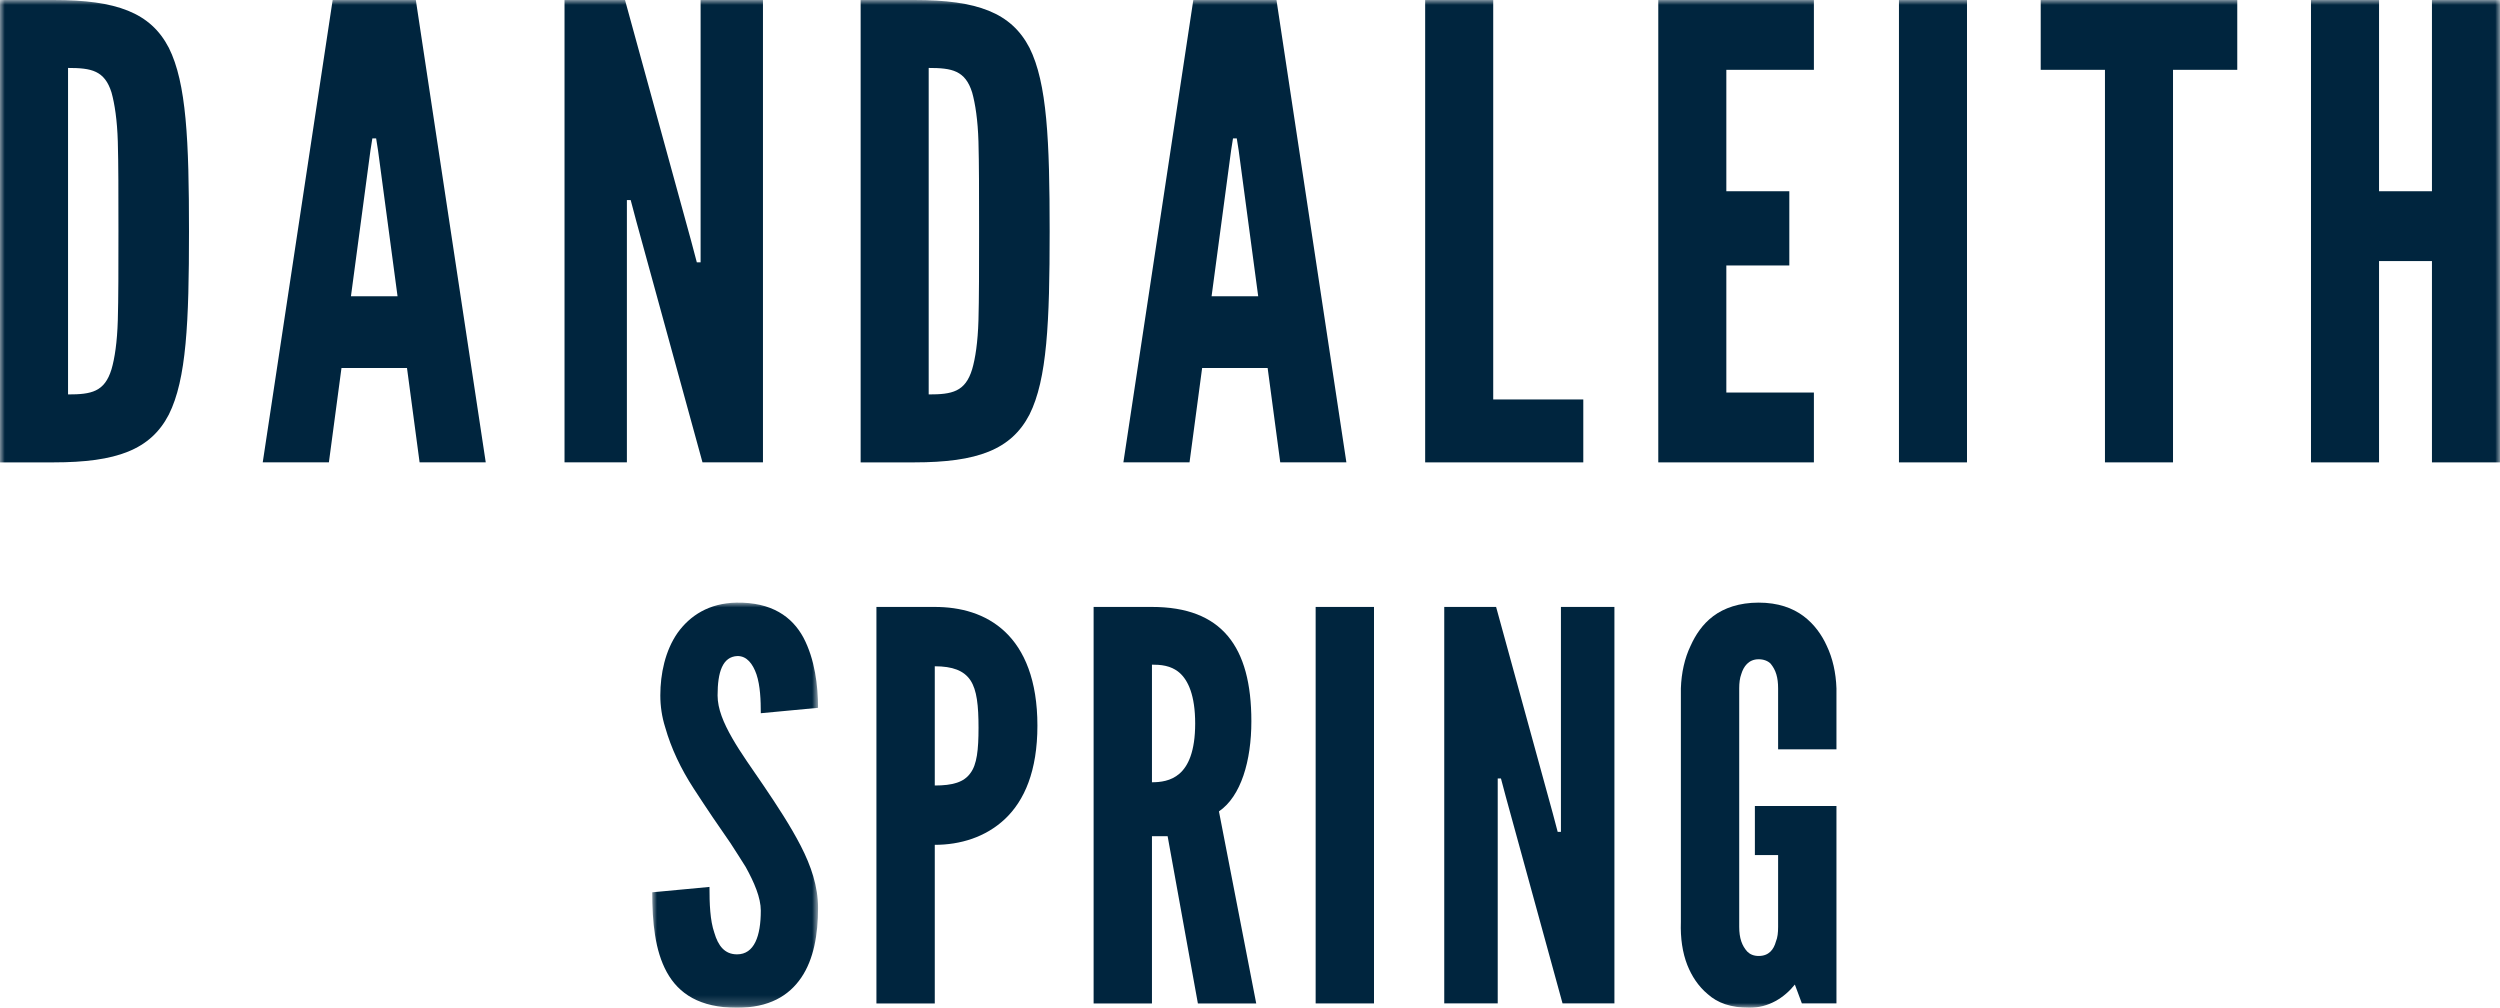
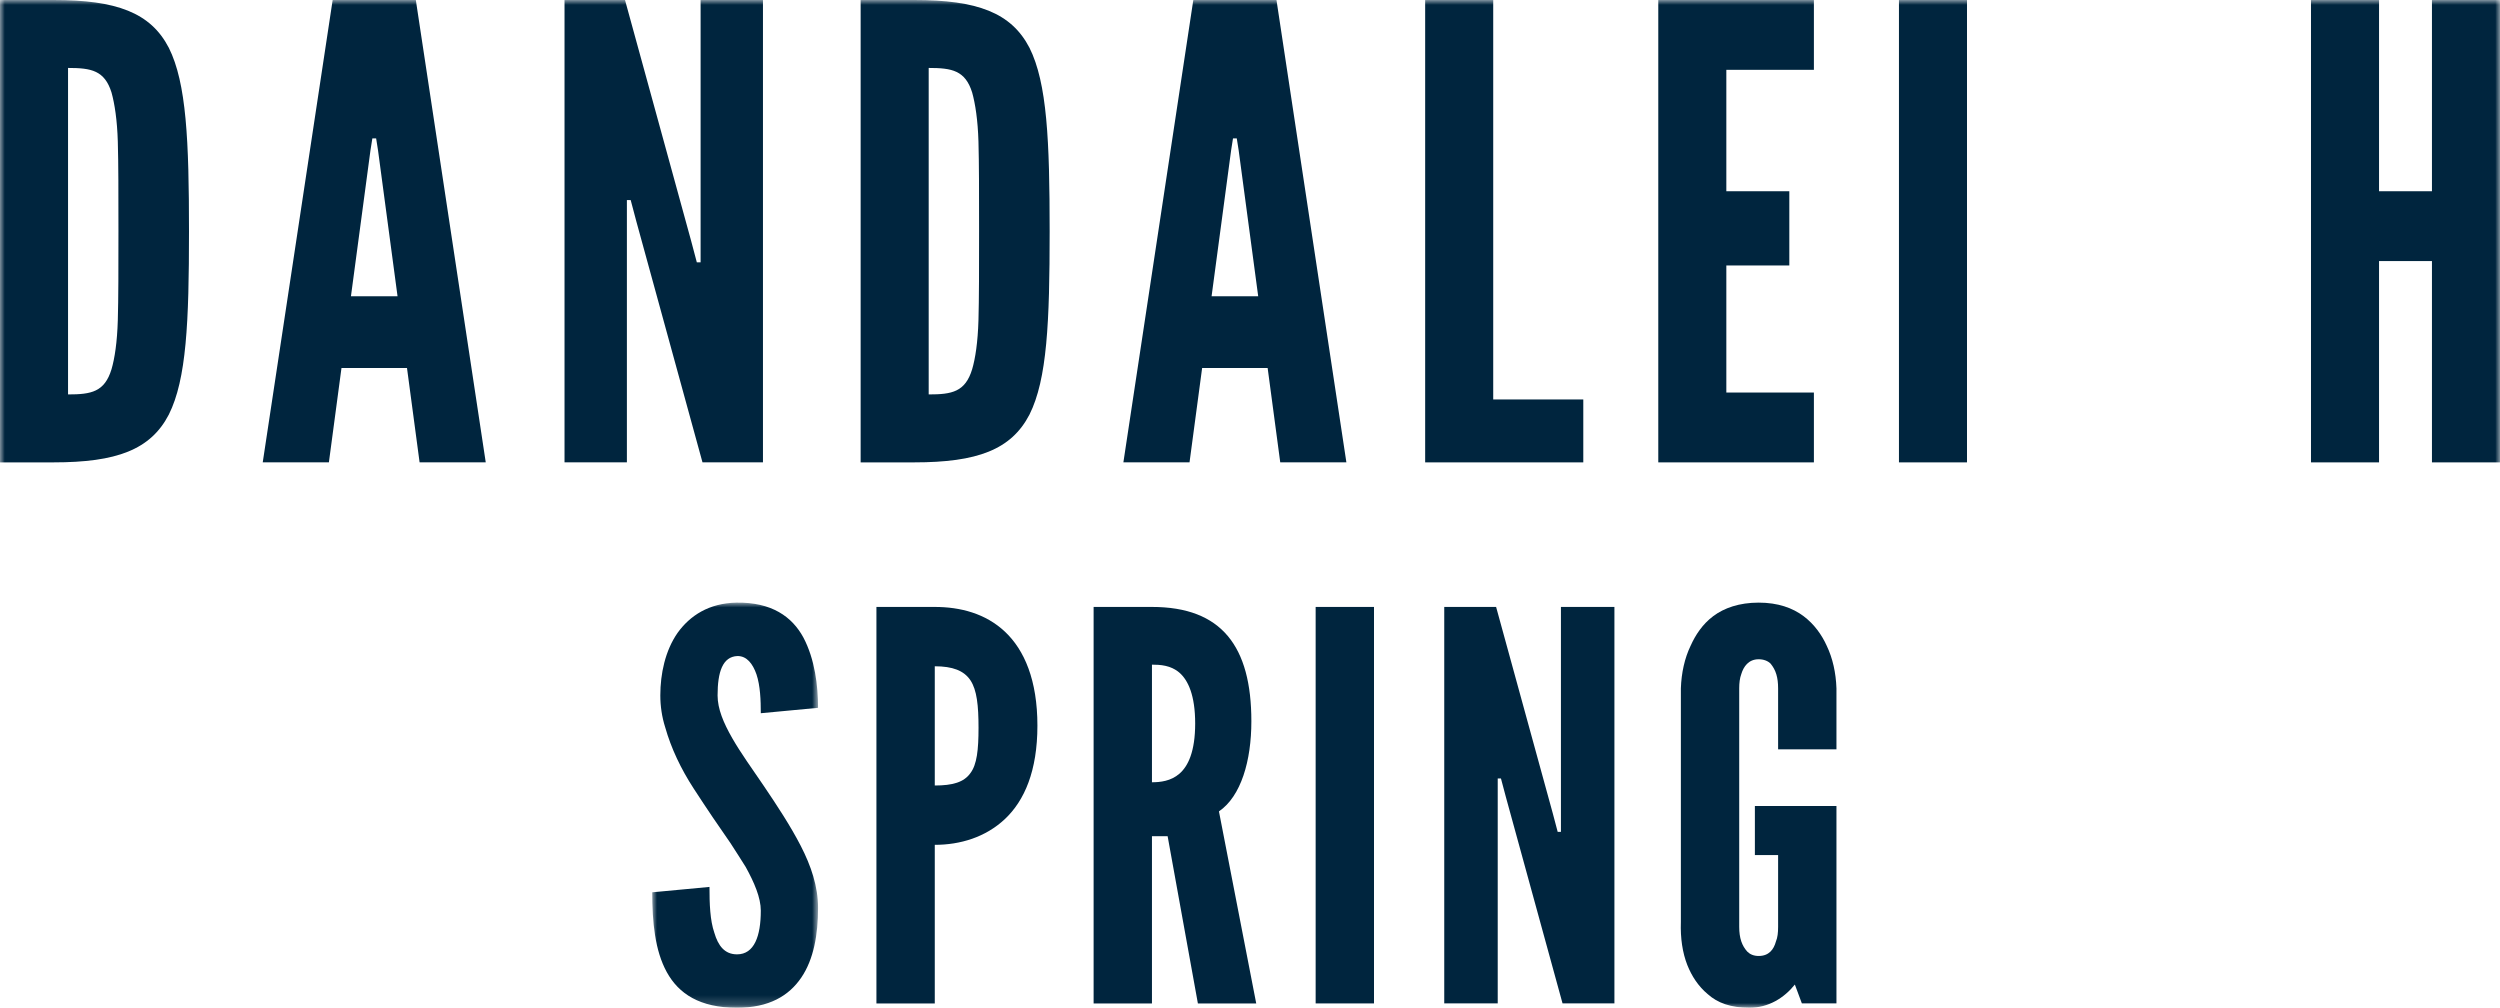
<svg xmlns="http://www.w3.org/2000/svg" xmlns:xlink="http://www.w3.org/1999/xlink" width="258px" height="104px" viewBox="0 0 258 104" version="1.1">
  <title>2D1878DA-B10D-49DA-9D82-19820ADE3A28</title>
  <defs>
    <polygon id="path-1" points="0 0 17.115 0 17.115 41.811 0 41.811" />
    <polygon id="path-3" points="0 104 258 104 258 0 0 0" />
  </defs>
  <g id="Holding-Page" stroke="none" stroke-width="1" fill="none" fill-rule="evenodd">
    <g id="d_Holding-Page-v3" transform="translate(-831, -88)">
      <g id="logo" transform="translate(831, 88)">
        <g id="Group-3" transform="translate(67.309, 62.189)">
          <mask id="mask-2" fill="white">
            <use xlink:href="#path-1" />
          </mask>
          <g id="Clip-2" />
          <path d="M11.206,11.415 C11.206,10.079 11.15,8.575 10.76,7.406 C10.37,6.293 9.756,5.513 8.809,5.513 C7.248,5.569 6.746,7.184 6.746,9.578 C6.746,10.969 7.36,12.416 8.251,13.976 C9.143,15.534 10.314,17.149 11.486,18.875 C12.879,20.934 14.273,23.05 15.332,25.11 C16.391,27.17 17.115,29.285 17.115,31.513 C17.115,34.24 16.67,36.802 15.387,38.694 C14.105,40.586 12.042,41.812 8.753,41.812 C4.906,41.812 2.731,40.364 1.505,38.137 C0.279,35.91 0,32.959 0,29.897 L5.909,29.341 C5.909,31.067 5.966,32.793 6.411,34.073 C6.802,35.409 7.471,36.3 8.753,36.3 C10.537,36.3 11.206,34.407 11.206,31.79 C11.206,30.454 10.537,28.896 9.646,27.281 C9.143,26.502 8.641,25.667 8.084,24.831 C6.914,23.161 5.631,21.268 4.293,19.208 C2.954,17.149 1.951,15.033 1.337,12.861 C1.003,11.805 0.836,10.69 0.836,9.578 C0.836,7.351 1.337,4.957 2.62,3.119 C3.903,1.338 5.854,0.058 8.697,0.001 C12.321,-0.053 14.44,1.449 15.61,3.62 C16.782,5.847 17.115,8.575 17.115,10.858 L11.206,11.415 Z" id="Fill-1" fill="#00253E" mask="url(#mask-2)" />
        </g>
        <path d="M96.469,81.064 C98.309,81.064 99.48,80.73 100.149,79.782 C100.817,78.892 100.984,77.389 100.984,75.106 C100.984,72.824 100.817,71.209 100.149,70.207 C99.48,69.205 98.309,68.76 96.469,68.76 L96.469,81.064 Z M90.447,62.636 L96.469,62.636 C99.088,62.636 101.709,63.304 103.717,65.197 C105.723,67.089 107.061,70.207 107.061,74.884 C107.061,79.56 105.723,82.622 103.717,84.516 C101.709,86.408 99.088,87.187 96.469,87.187 L96.469,103.555 L90.447,103.555 L90.447,62.636 Z" id="Fill-4" fill="#00253E" />
        <path d="M118.882,80.73 C119.719,80.73 120.834,80.618 121.725,79.839 C122.617,79.059 123.342,77.556 123.342,74.661 C123.342,71.767 122.617,70.207 121.725,69.428 C120.834,68.649 119.719,68.592 118.882,68.592 L118.882,80.73 Z M123.622,103.555 L120.499,86.296 L118.882,86.296 L118.882,103.555 L112.861,103.555 L112.861,62.636 L118.882,62.636 C126.074,62.636 129.141,66.7 129.141,74.438 C129.141,78.503 128.081,82.176 125.795,83.736 L129.642,103.555 L123.622,103.555 Z" id="Fill-6" fill="#00253E" />
        <mask id="mask-4" fill="white">
          <use xlink:href="#path-3" />
        </mask>
        <g id="Clip-9" />
        <polygon id="Fill-8" fill="#00253E" mask="url(#mask-4)" points="135.775 103.555 141.797 103.555 141.797 62.636 135.775 62.636" />
        <polygon id="Fill-10" fill="#00253E" mask="url(#mask-4)" points="155.402 82.233 154.899 80.34 154.565 80.34 154.565 103.554 149.046 103.554 149.046 62.636 154.398 62.636 160.253 83.959 160.754 85.851 161.088 85.851 161.088 62.636 166.608 62.636 166.608 103.554 161.255 103.554" />
        <path d="M183.501,77.333 L183.501,71.042 C183.501,69.929 183.278,69.15 182.721,68.482 C182.442,68.203 181.996,68.035 181.495,68.035 C180.435,68.035 179.933,68.816 179.71,69.539 C179.543,69.984 179.487,70.486 179.487,71.042 L179.487,95.648 C179.487,96.819 179.766,97.597 180.324,98.21 C180.602,98.489 180.992,98.656 181.495,98.656 C182.553,98.656 183.055,97.988 183.278,97.153 C183.445,96.763 183.501,96.262 183.501,95.648 L183.501,88.245 L181.104,88.245 L181.104,83.179 L189.522,83.179 L189.522,103.554 L185.954,103.554 L185.23,101.606 C184.115,102.998 182.497,104 180.546,104 C178.595,104 177.257,103.5 176.253,102.608 C175.249,101.774 174.581,100.716 174.135,99.602 C173.632,98.322 173.409,96.819 173.466,95.148 L173.466,71.042 C173.521,69.427 173.855,67.924 174.47,66.645 C174.971,65.53 175.695,64.418 176.811,63.582 C177.926,62.747 179.487,62.191 181.495,62.191 C183.501,62.191 185.007,62.747 186.122,63.582 C187.237,64.418 188.016,65.53 188.519,66.645 C189.132,67.924 189.467,69.427 189.522,71.042 L189.522,77.333 L183.501,77.333 Z" id="Fill-11" fill="#00253E" mask="url(#mask-4)" />
        <path d="M7.022,40.705 C9.428,40.705 10.792,40.446 11.508,38.108 C11.833,37.005 12.093,35.316 12.158,33.045 C12.223,30.772 12.223,27.721 12.223,23.826 C12.223,19.93 12.223,16.879 12.158,14.607 C12.093,12.4 11.833,10.712 11.508,9.543 C10.792,7.272 9.428,7.012 7.022,7.012 L7.022,40.705 Z M-0,47.717 L-0,-0 L5.527,-0 C12.028,-0 15.539,1.298 17.424,4.934 C19.245,8.569 19.505,14.542 19.505,23.891 C19.505,33.239 19.245,39.147 17.424,42.782 C15.539,46.418 12.028,47.717 5.527,47.717 L-0,47.717 Z" id="Fill-12" fill="#00253E" mask="url(#mask-4)" />
        <path d="M39.012,15.516 L38.817,14.282 L38.427,14.282 L38.232,15.516 L36.217,30.577 L41.027,30.577 L39.012,15.516 Z M27.114,47.716 L34.331,-8.97983854e-05 L42.913,-8.97983854e-05 L50.129,47.716 L43.302,47.716 L42.002,37.979 L35.241,37.979 L33.941,47.716 L27.114,47.716 Z" id="Fill-13" fill="#00253E" mask="url(#mask-4)" />
        <polygon id="Fill-14" fill="#00253E" mask="url(#mask-4)" points="65.671 22.852 65.086 20.644 64.695 20.644 64.695 47.716 58.259 47.716 58.259 -0 64.5 -0 71.327 24.864 71.912 27.071 72.302 27.071 72.302 -0 78.738 -0 78.738 47.716 72.497 47.716" />
        <path d="M95.841,40.705 C98.246,40.705 99.611,40.446 100.326,38.108 C100.652,37.005 100.912,35.316 100.977,33.045 C101.041,30.772 101.041,27.721 101.041,23.826 C101.041,19.93 101.041,16.879 100.977,14.607 C100.912,12.4 100.652,10.712 100.326,9.543 C99.611,7.272 98.246,7.012 95.841,7.012 L95.841,40.705 Z M88.818,47.717 L88.818,-0 L94.345,-0 C100.846,-0 104.358,1.298 106.243,4.934 C108.064,8.569 108.324,14.542 108.324,23.891 C108.324,33.239 108.064,39.147 106.243,42.782 C104.358,46.418 100.846,47.717 94.345,47.717 L88.818,47.717 Z" id="Fill-15" fill="#00253E" mask="url(#mask-4)" />
        <path d="M127.83,15.516 L127.635,14.282 L127.246,14.282 L127.051,15.516 L125.035,30.577 L129.846,30.577 L127.83,15.516 Z M115.933,47.716 L123.15,-8.97983854e-05 L131.732,-8.97983854e-05 L138.947,47.716 L132.121,47.716 L130.821,37.979 L124.06,37.979 L122.759,47.716 L115.933,47.716 Z" id="Fill-16" fill="#00253E" mask="url(#mask-4)" />
        <polygon id="Fill-17" fill="#00253E" mask="url(#mask-4)" points="147.077 -0 154.1 -0 154.1 41.224 163.396 41.224 163.396 47.717 147.077 47.717" />
        <polygon id="Fill-18" fill="#00253E" mask="url(#mask-4)" points="171.135 -0 187.194 -0 187.194 7.206 178.158 7.206 178.158 19.736 184.658 19.736 184.658 27.396 178.158 27.396 178.158 40.51 187.194 40.51 187.194 47.717 171.135 47.717" />
        <polygon id="Fill-19" fill="#00253E" mask="url(#mask-4)" points="195.972 47.717 202.994 47.717 202.994 0 195.972 0" />
-         <polygon id="Fill-20" fill="#00253E" mask="url(#mask-4)" points="210.601 7.206 210.601 -1.27611181e-14 230.886 -1.27611181e-14 230.886 7.206 224.255 7.206 224.255 47.716 217.232 47.716 217.232 7.206" />
        <polygon id="Fill-21" fill="#00253E" mask="url(#mask-4)" points="250.977 26.942 245.517 26.942 245.517 47.717 238.494 47.717 238.494 -0 245.517 -0 245.517 19.736 250.977 19.736 250.977 -0 258 -0 258 47.717 250.977 47.717" />
      </g>
    </g>
  </g>
</svg>